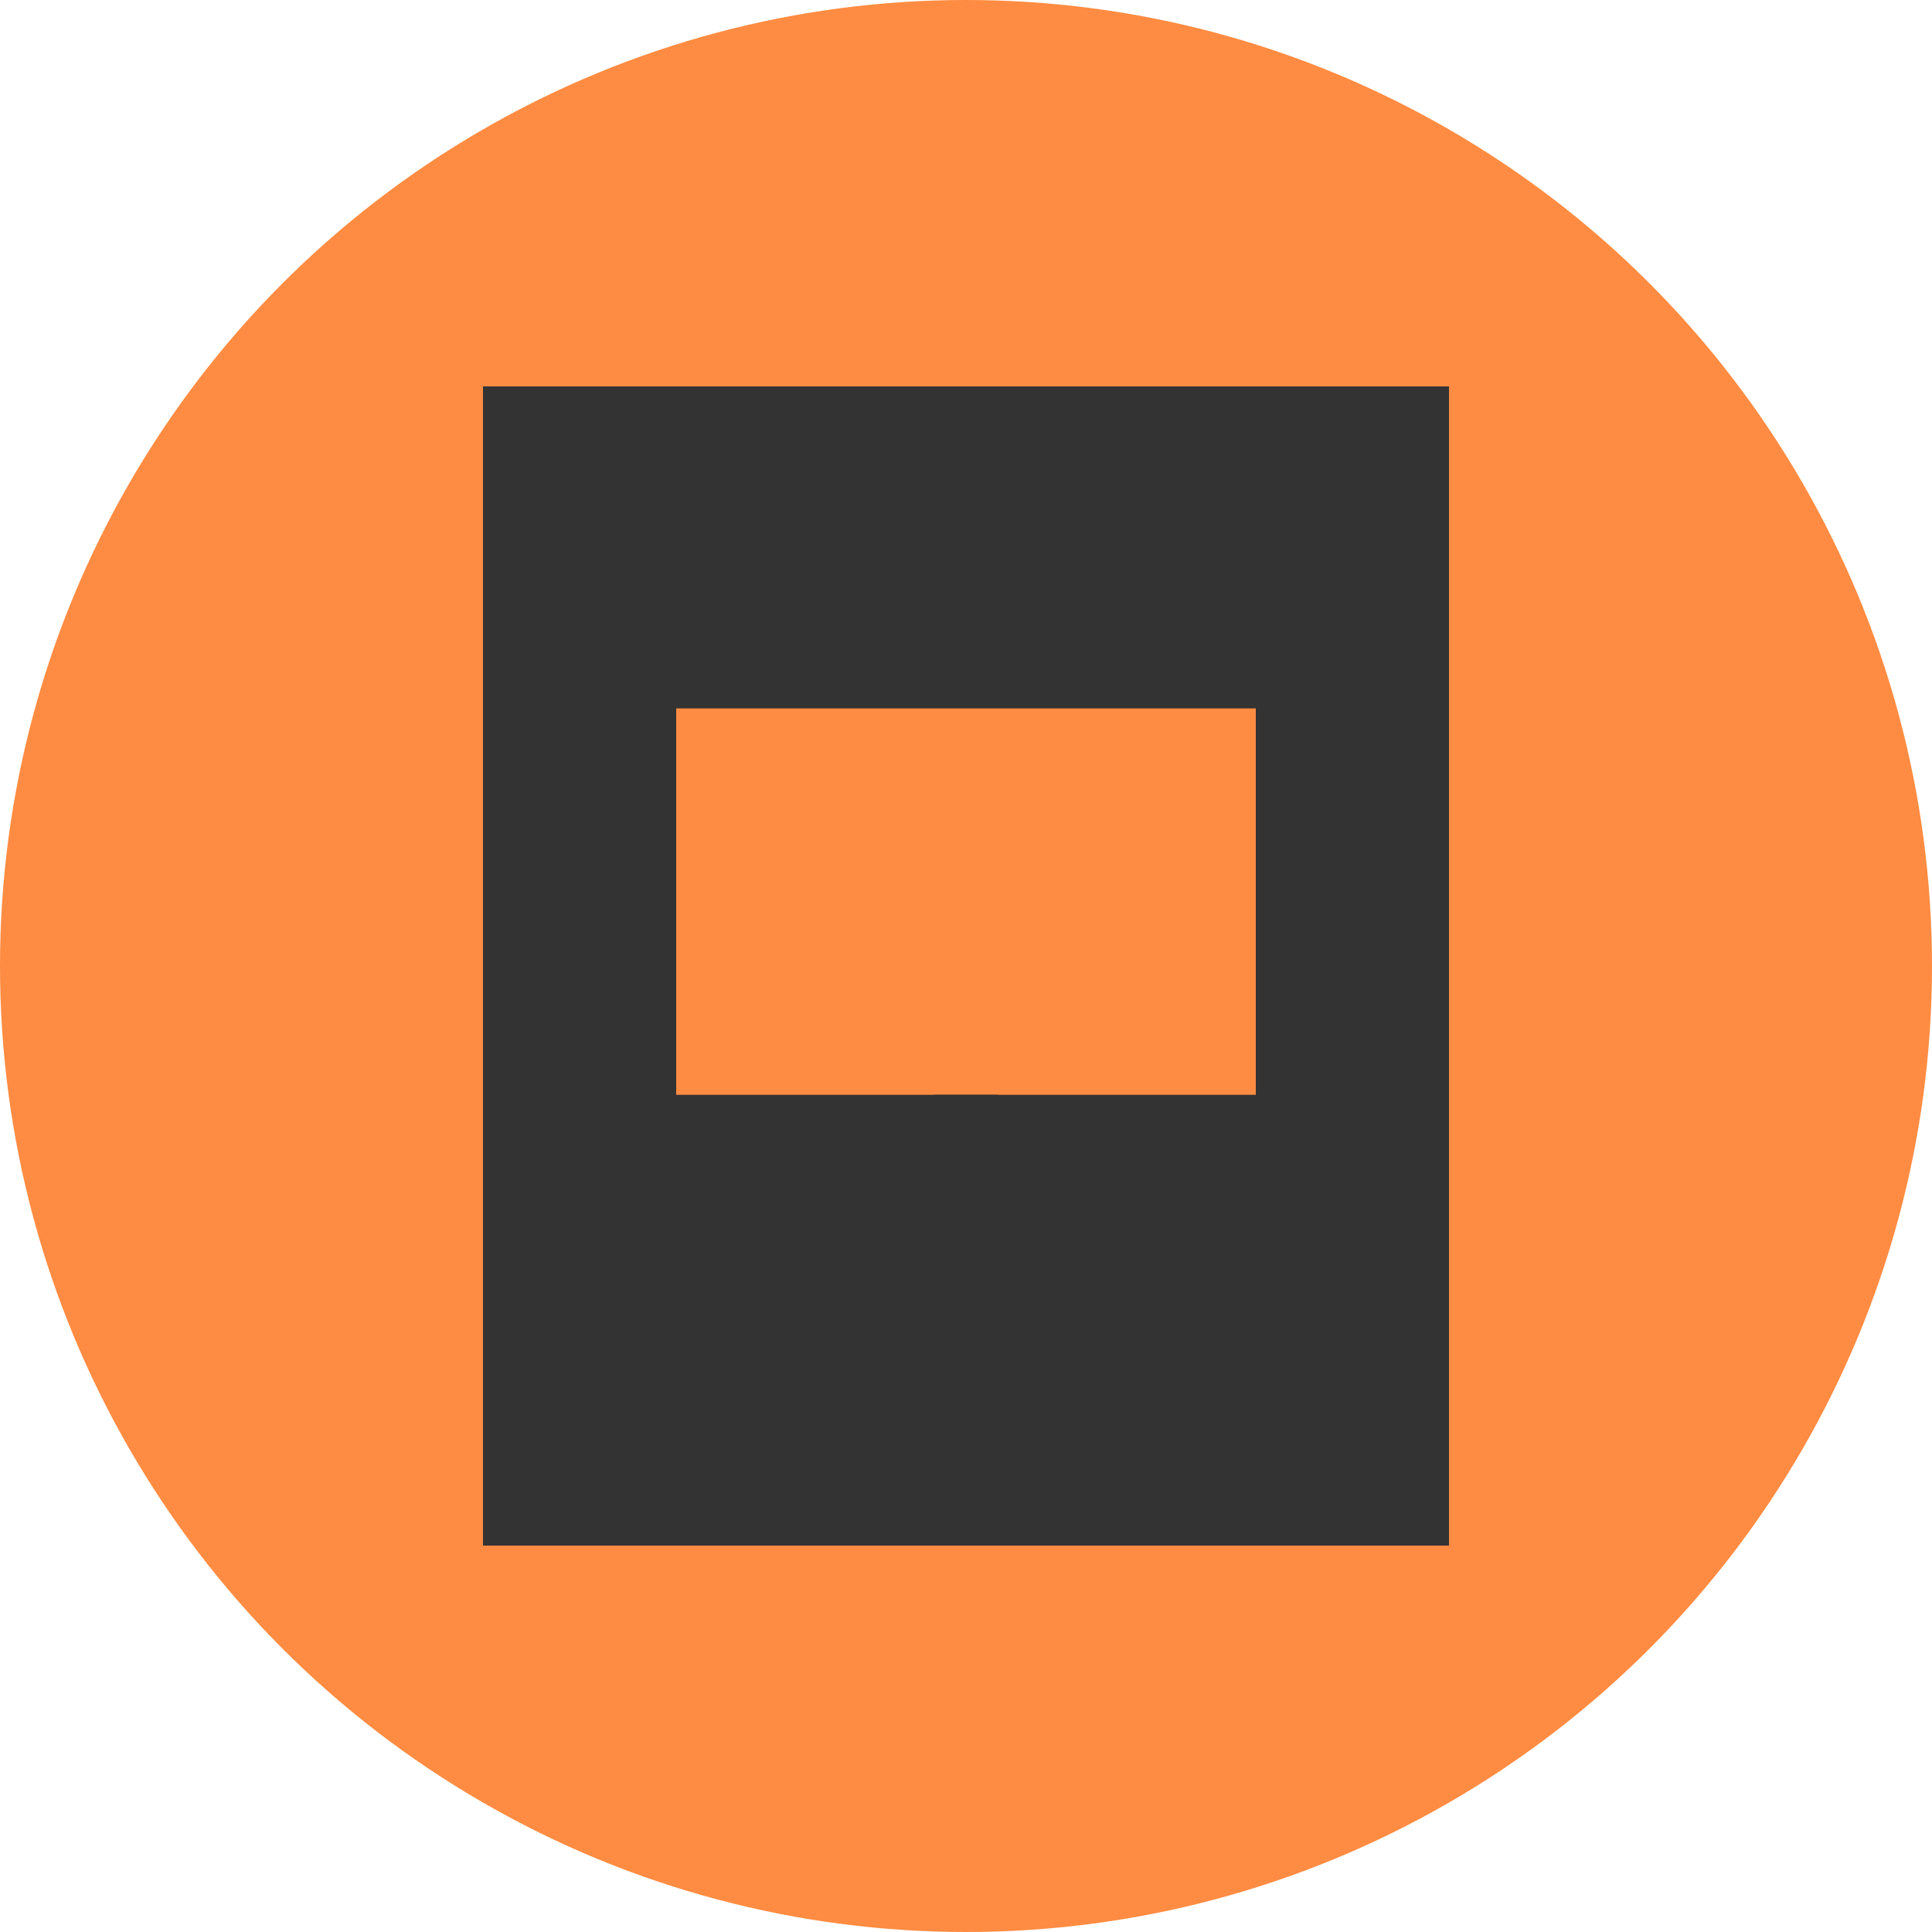
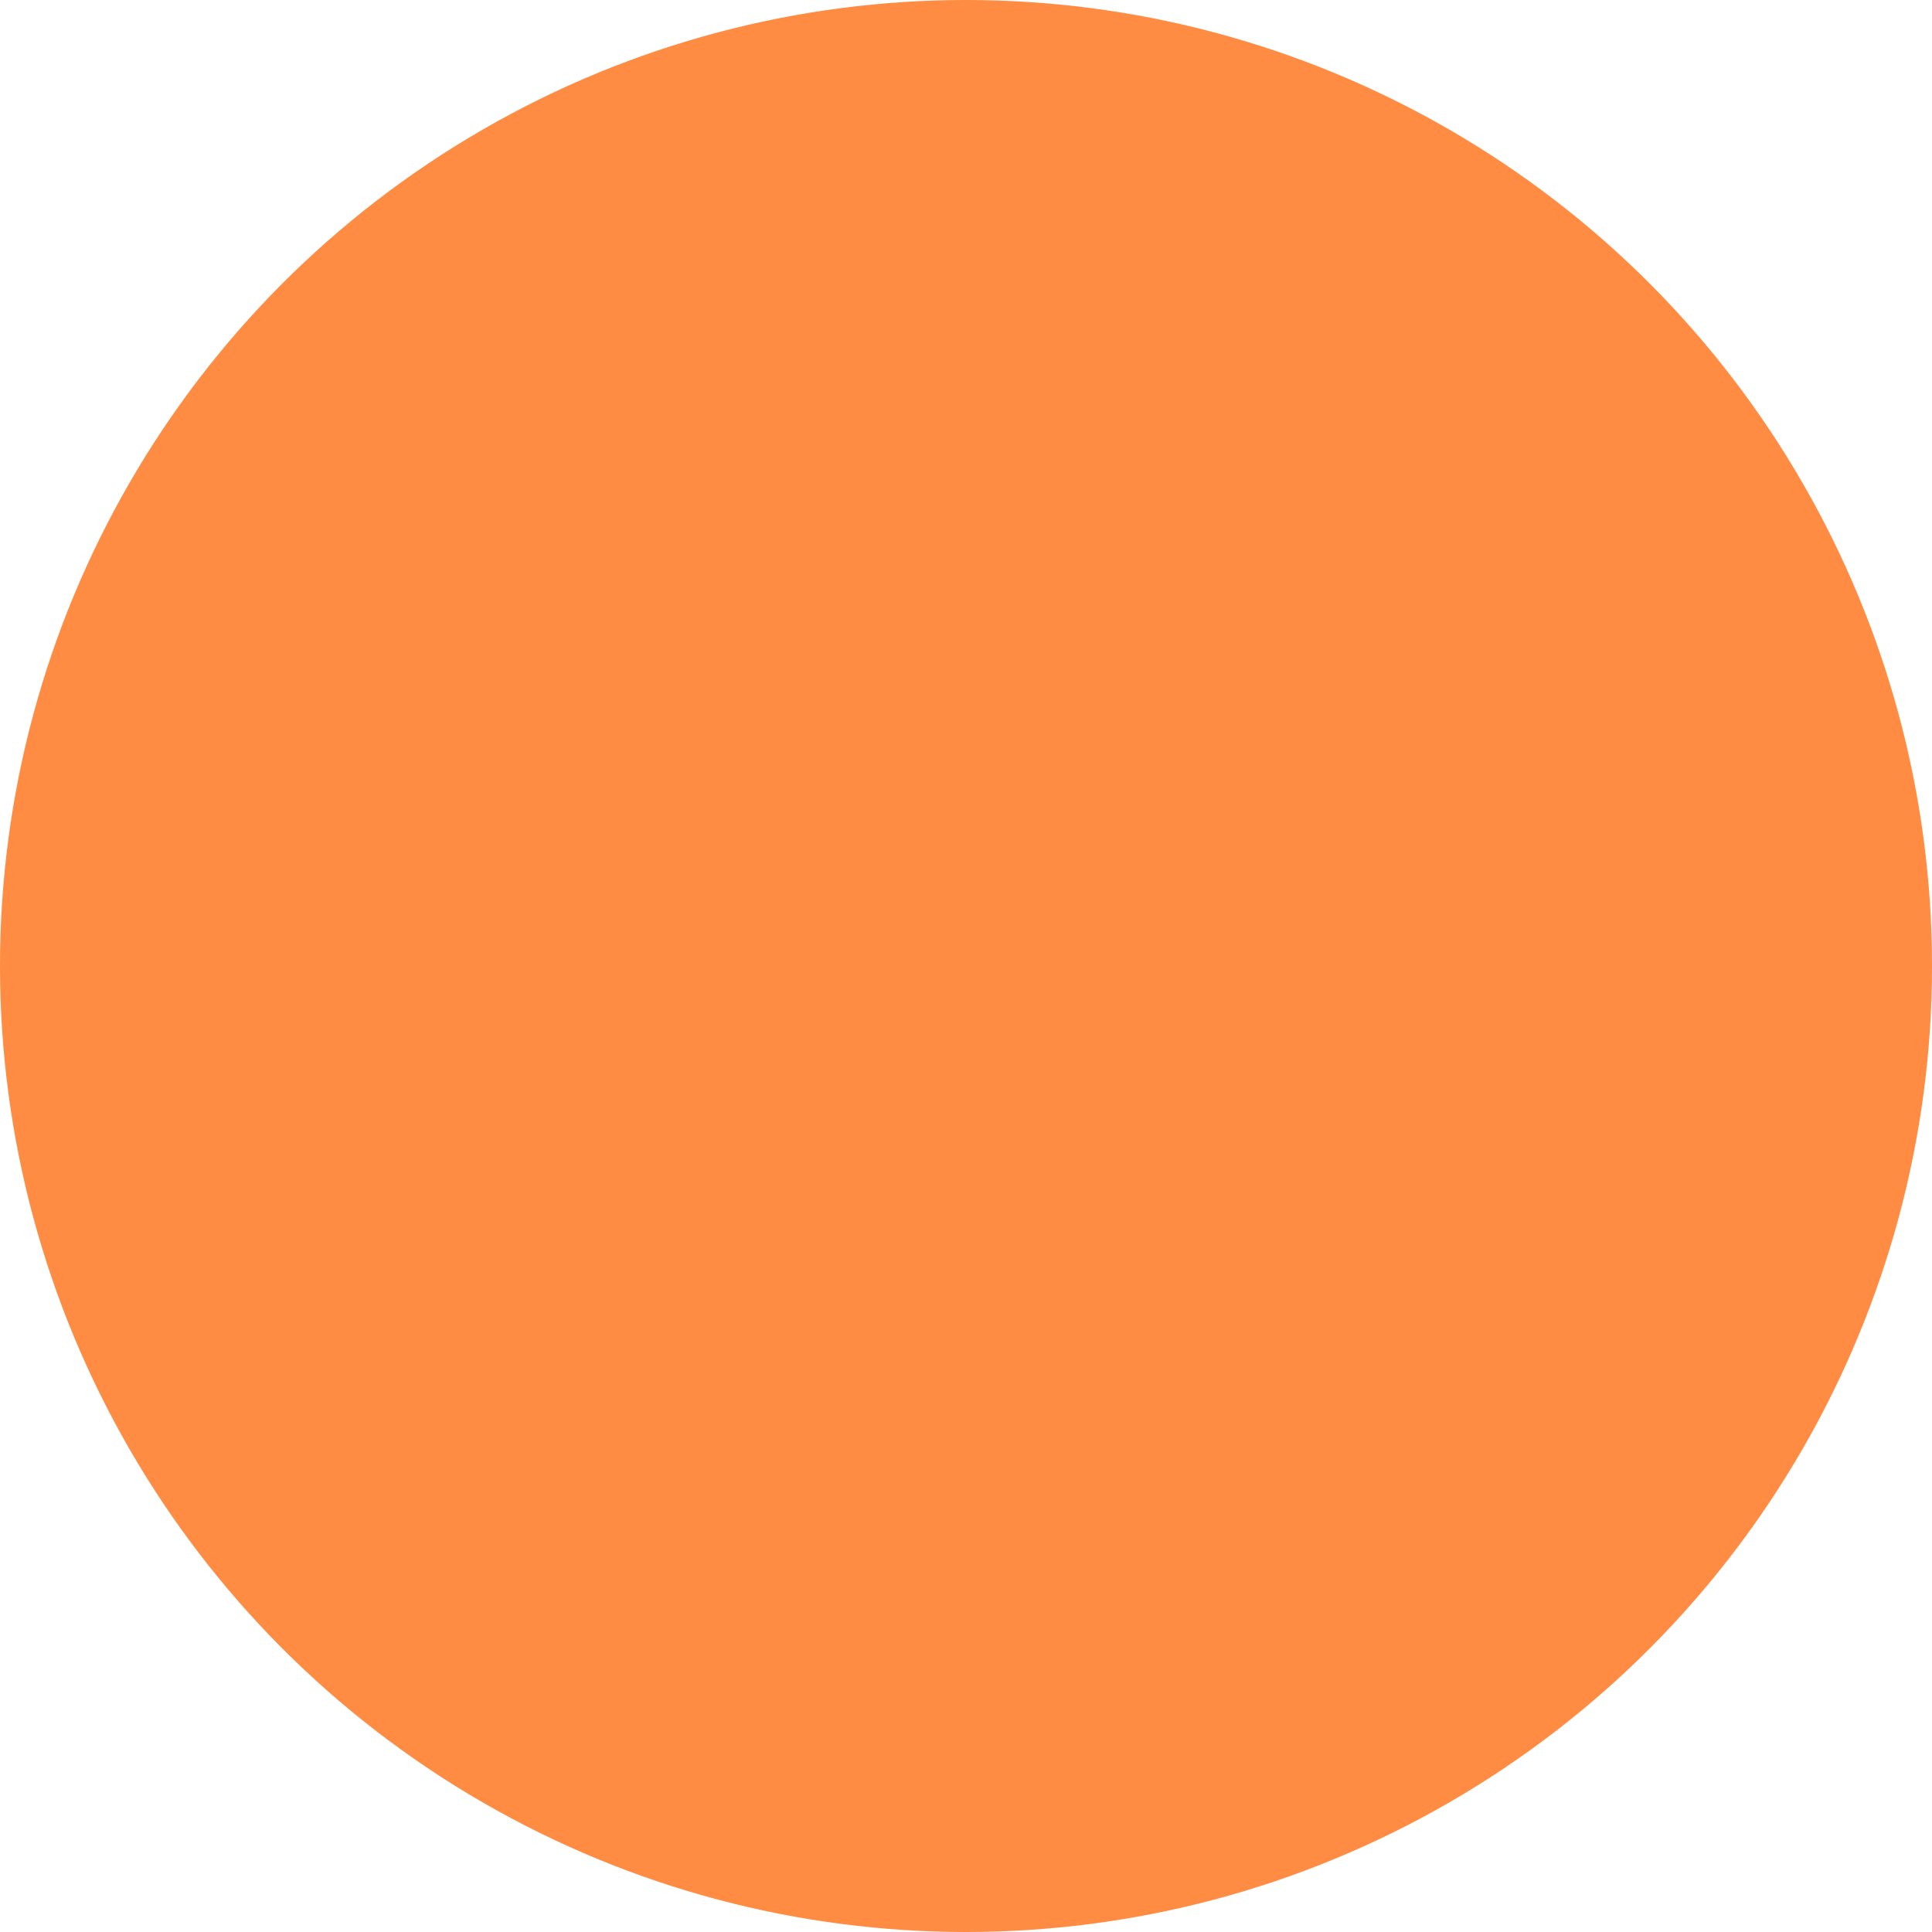
<svg xmlns="http://www.w3.org/2000/svg" width="300" height="300" viewBox="0 0 300 300">
  <circle cx="150" cy="150" r="150" fill="#FF8C42" />
  <g transform="translate(75, 60)">
-     <rect x="0" y="0" width="150" height="180" fill="#333" />
-     <rect x="30" y="50" width="90" height="60" fill="#FF8C42" />
-     <line x1="75" y1="110" x2="75" y2="170" stroke="#333" stroke-width="10" />
-   </g>
+     </g>
</svg>